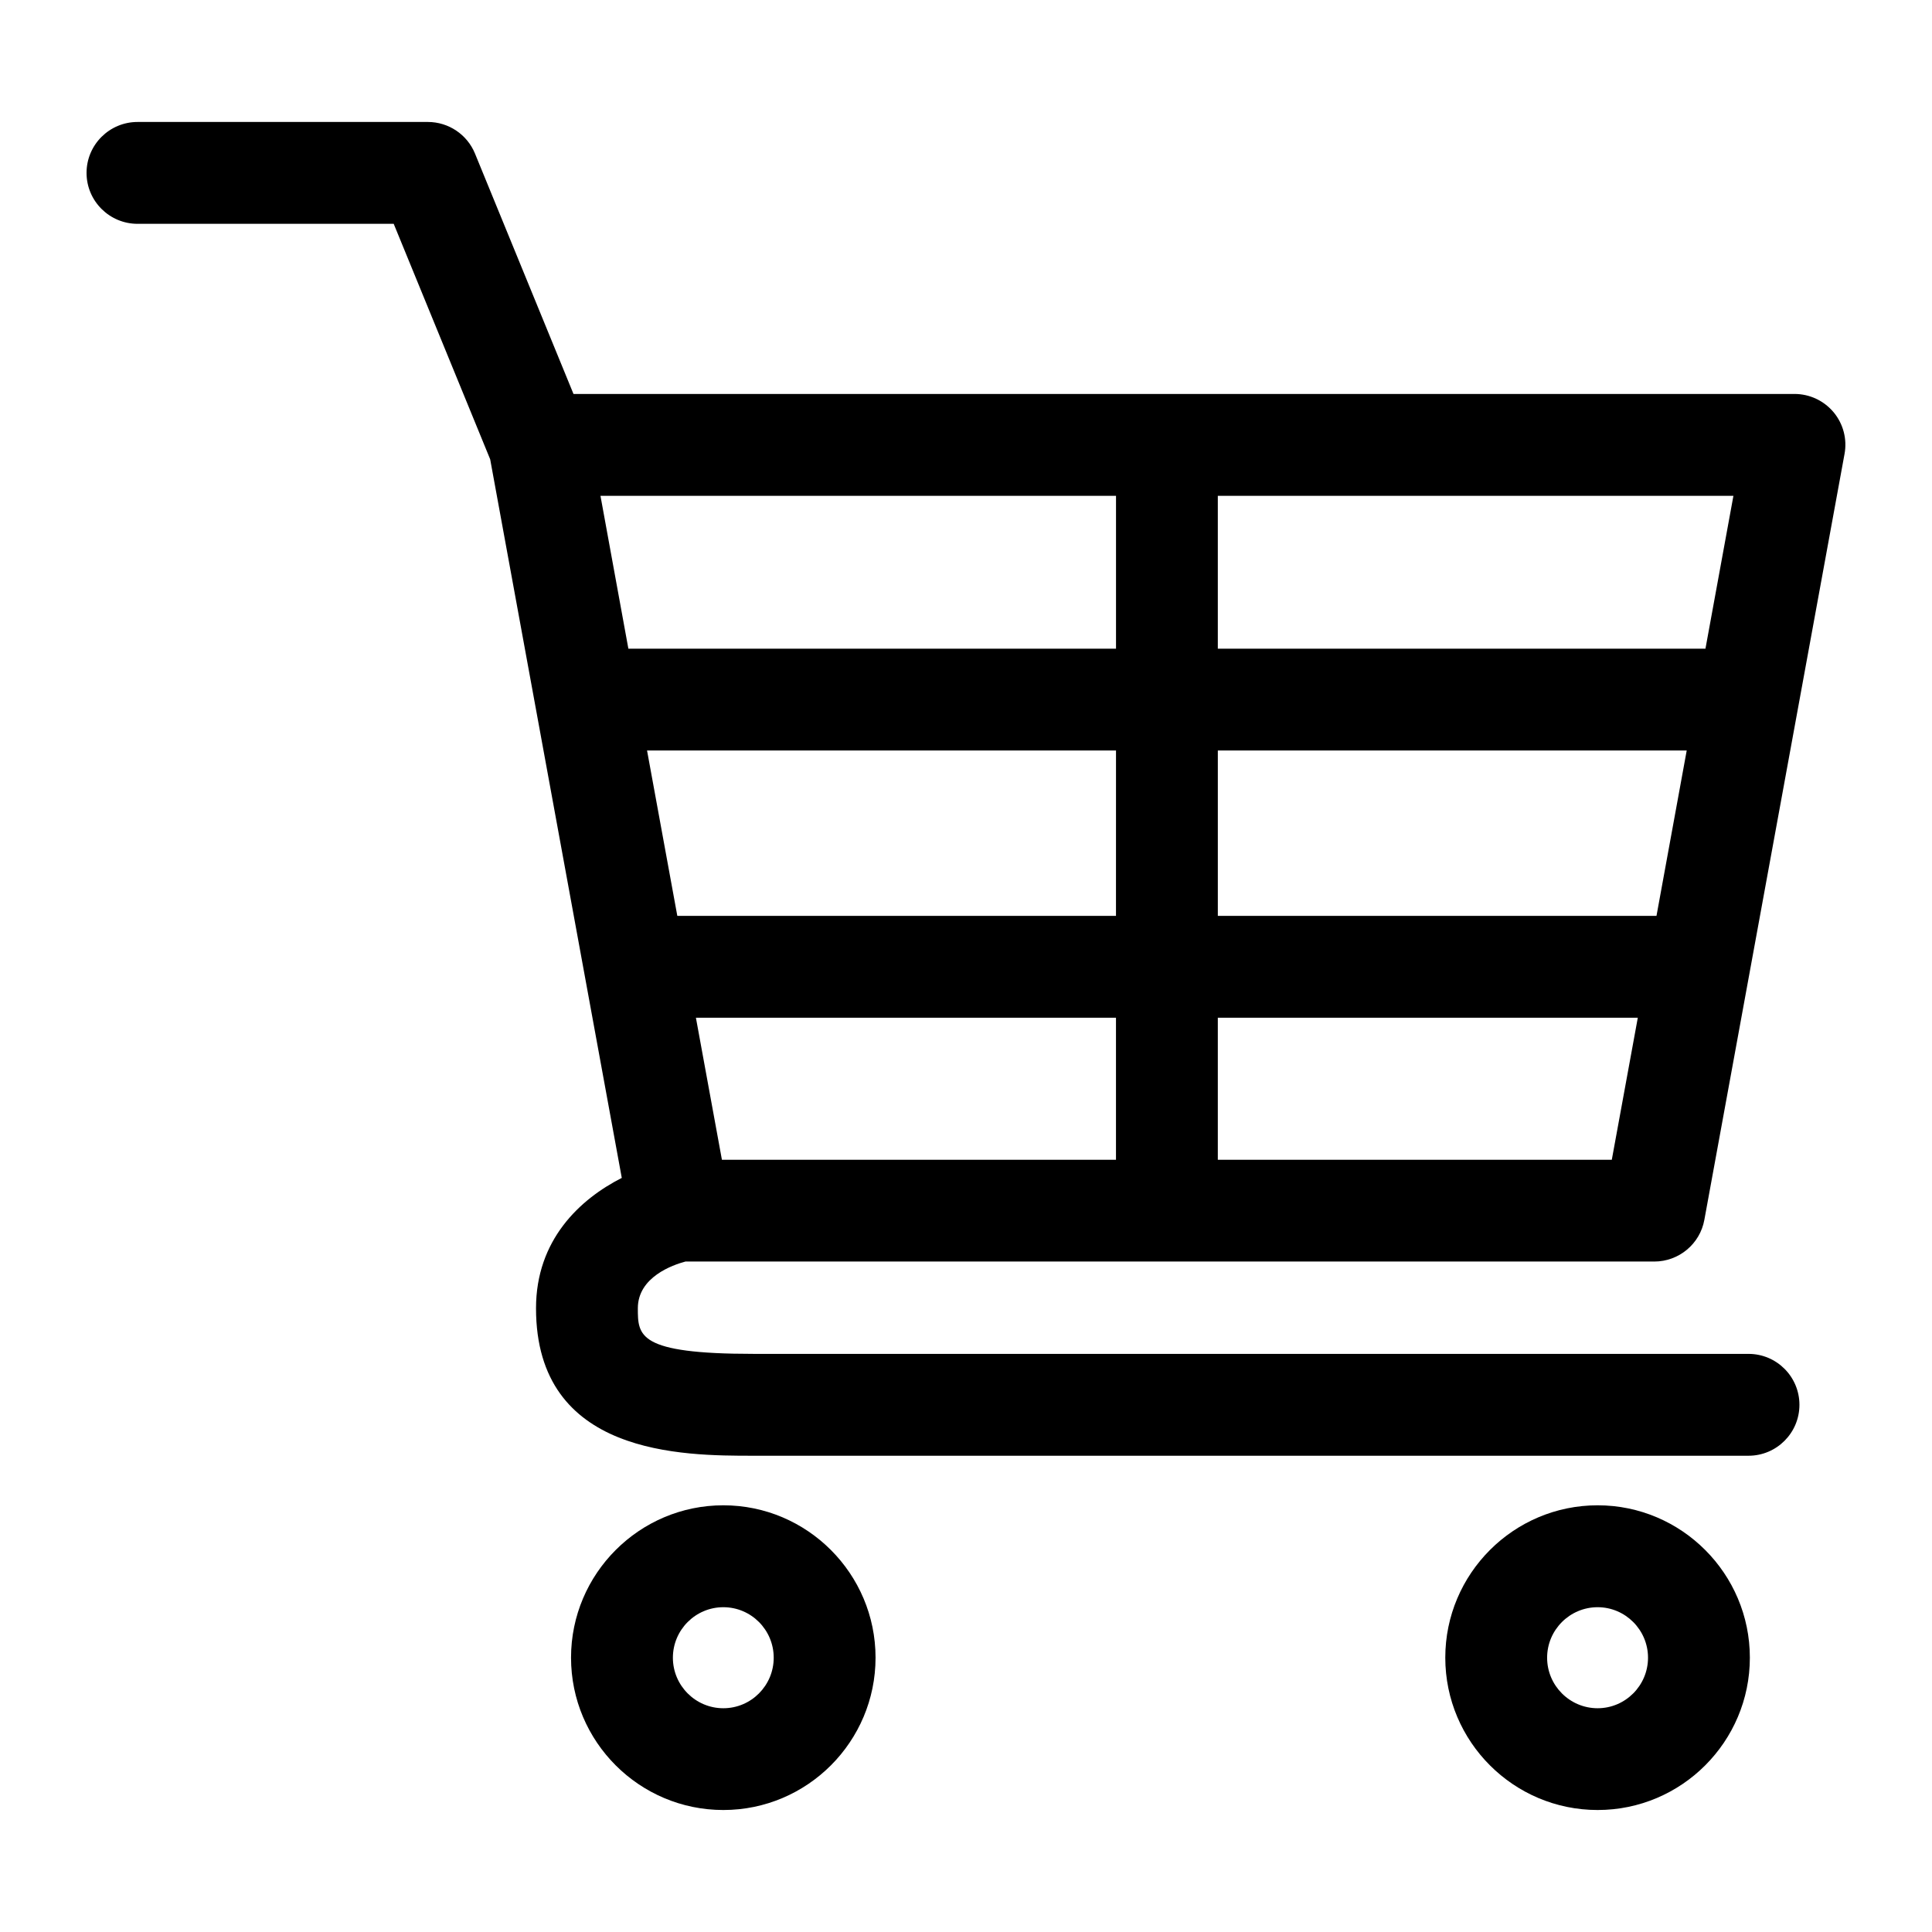
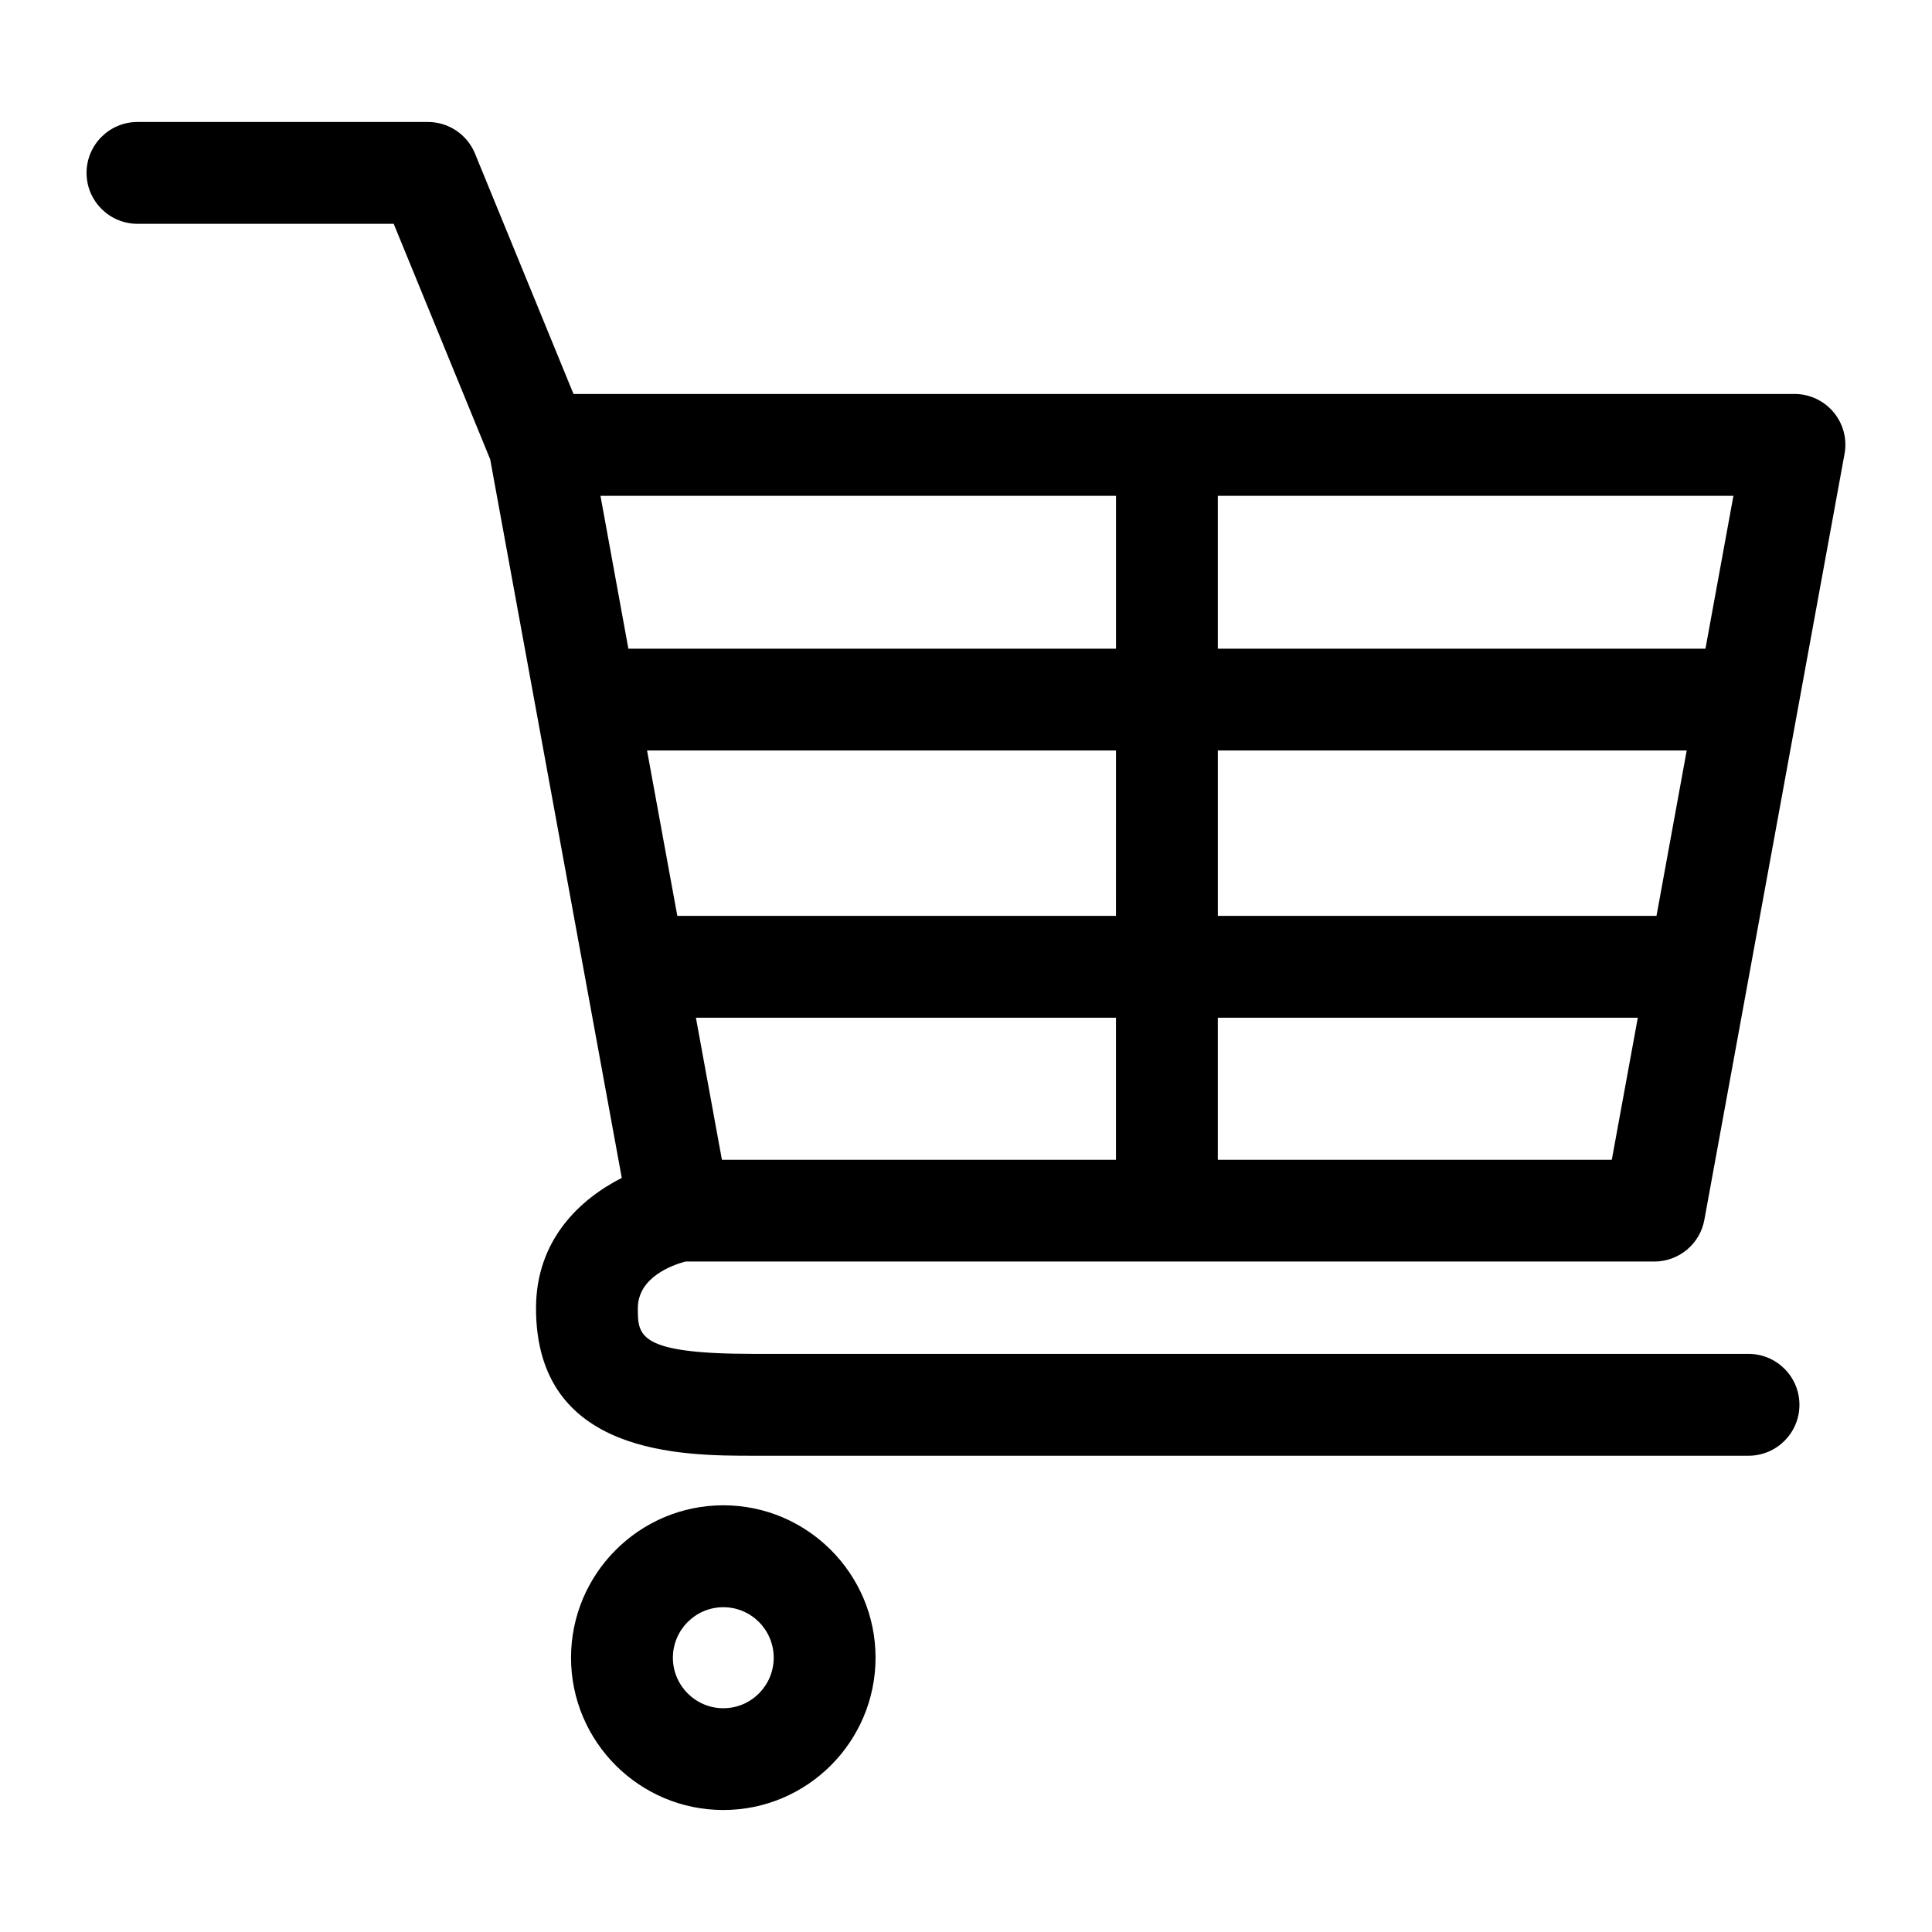
<svg xmlns="http://www.w3.org/2000/svg" fill="#000000" width="800px" height="800px" version="1.1" viewBox="144 144 512 512">
  <g>
    <path d="m335.69 542.92c-22.258 0-40.359 18.137-40.359 40.375 0 22.277 18.102 40.375 40.359 40.375 22.238 0 40.34-18.102 40.34-40.375 0-22.238-18.102-40.375-40.34-40.375zm0 53.781c-7.359 0-13.367-6.008-13.367-13.387s6.008-13.387 13.367-13.387c7.379 0 13.352 6.008 13.352 13.387s-5.977 13.387-13.352 13.387z" />
-     <path d="m567.39 542.92c-22.277 0-40.375 18.137-40.375 40.375 0 22.277 18.102 40.375 40.375 40.375 22.238 0 40.34-18.102 40.34-40.375 0-22.238-18.102-40.375-40.34-40.375zm0 53.781c-7.379 0-13.387-6.008-13.387-13.387s6.008-13.387 13.387-13.387c7.34 0 13.352 6.008 13.352 13.387-0.004 7.379-6.012 13.387-13.352 13.387z" />
    <path d="m607.37 502.79h-263.71c-30.625 0-30.625-4.805-30.625-12.09 0-8.277 9.285-11.496 12.613-12.379h256.75c6.531 0 12.129-4.68 13.277-11.066l37.141-202.93c0.738-3.941-0.324-7.988-2.879-11.066-2.574-3.078-6.371-4.859-10.363-4.859l-323.59 0.004-26.109-63.715c-2.07-5.055-7.016-8.367-12.488-8.367h-76.938c-7.449 0-13.512 6.047-13.512 13.496 0 7.449 6.062 13.496 13.512 13.496h67.887l25.566 62.402 34.875 190.44c-11.121 5.648-22.727 16.445-22.727 34.547 0 39.082 38.918 39.082 57.613 39.082h263.71c7.449 0 13.496-6.047 13.496-13.496 0-7.449-6.043-13.496-13.492-13.496zm-24.383-116.07h-116.25v-43.832h124.26zm-143.24 0h-116.25l-8.023-43.832h124.28zm0 26.992v37.641h-104.43l-6.891-37.641zm26.988 37.641v-37.641h111.3l-6.891 37.641zm129.23-135.45h-129.23v-40.504h136.64zm-156.21-40.504v40.504h-129.23l-7.394-40.504z" />
  </g>
</svg>